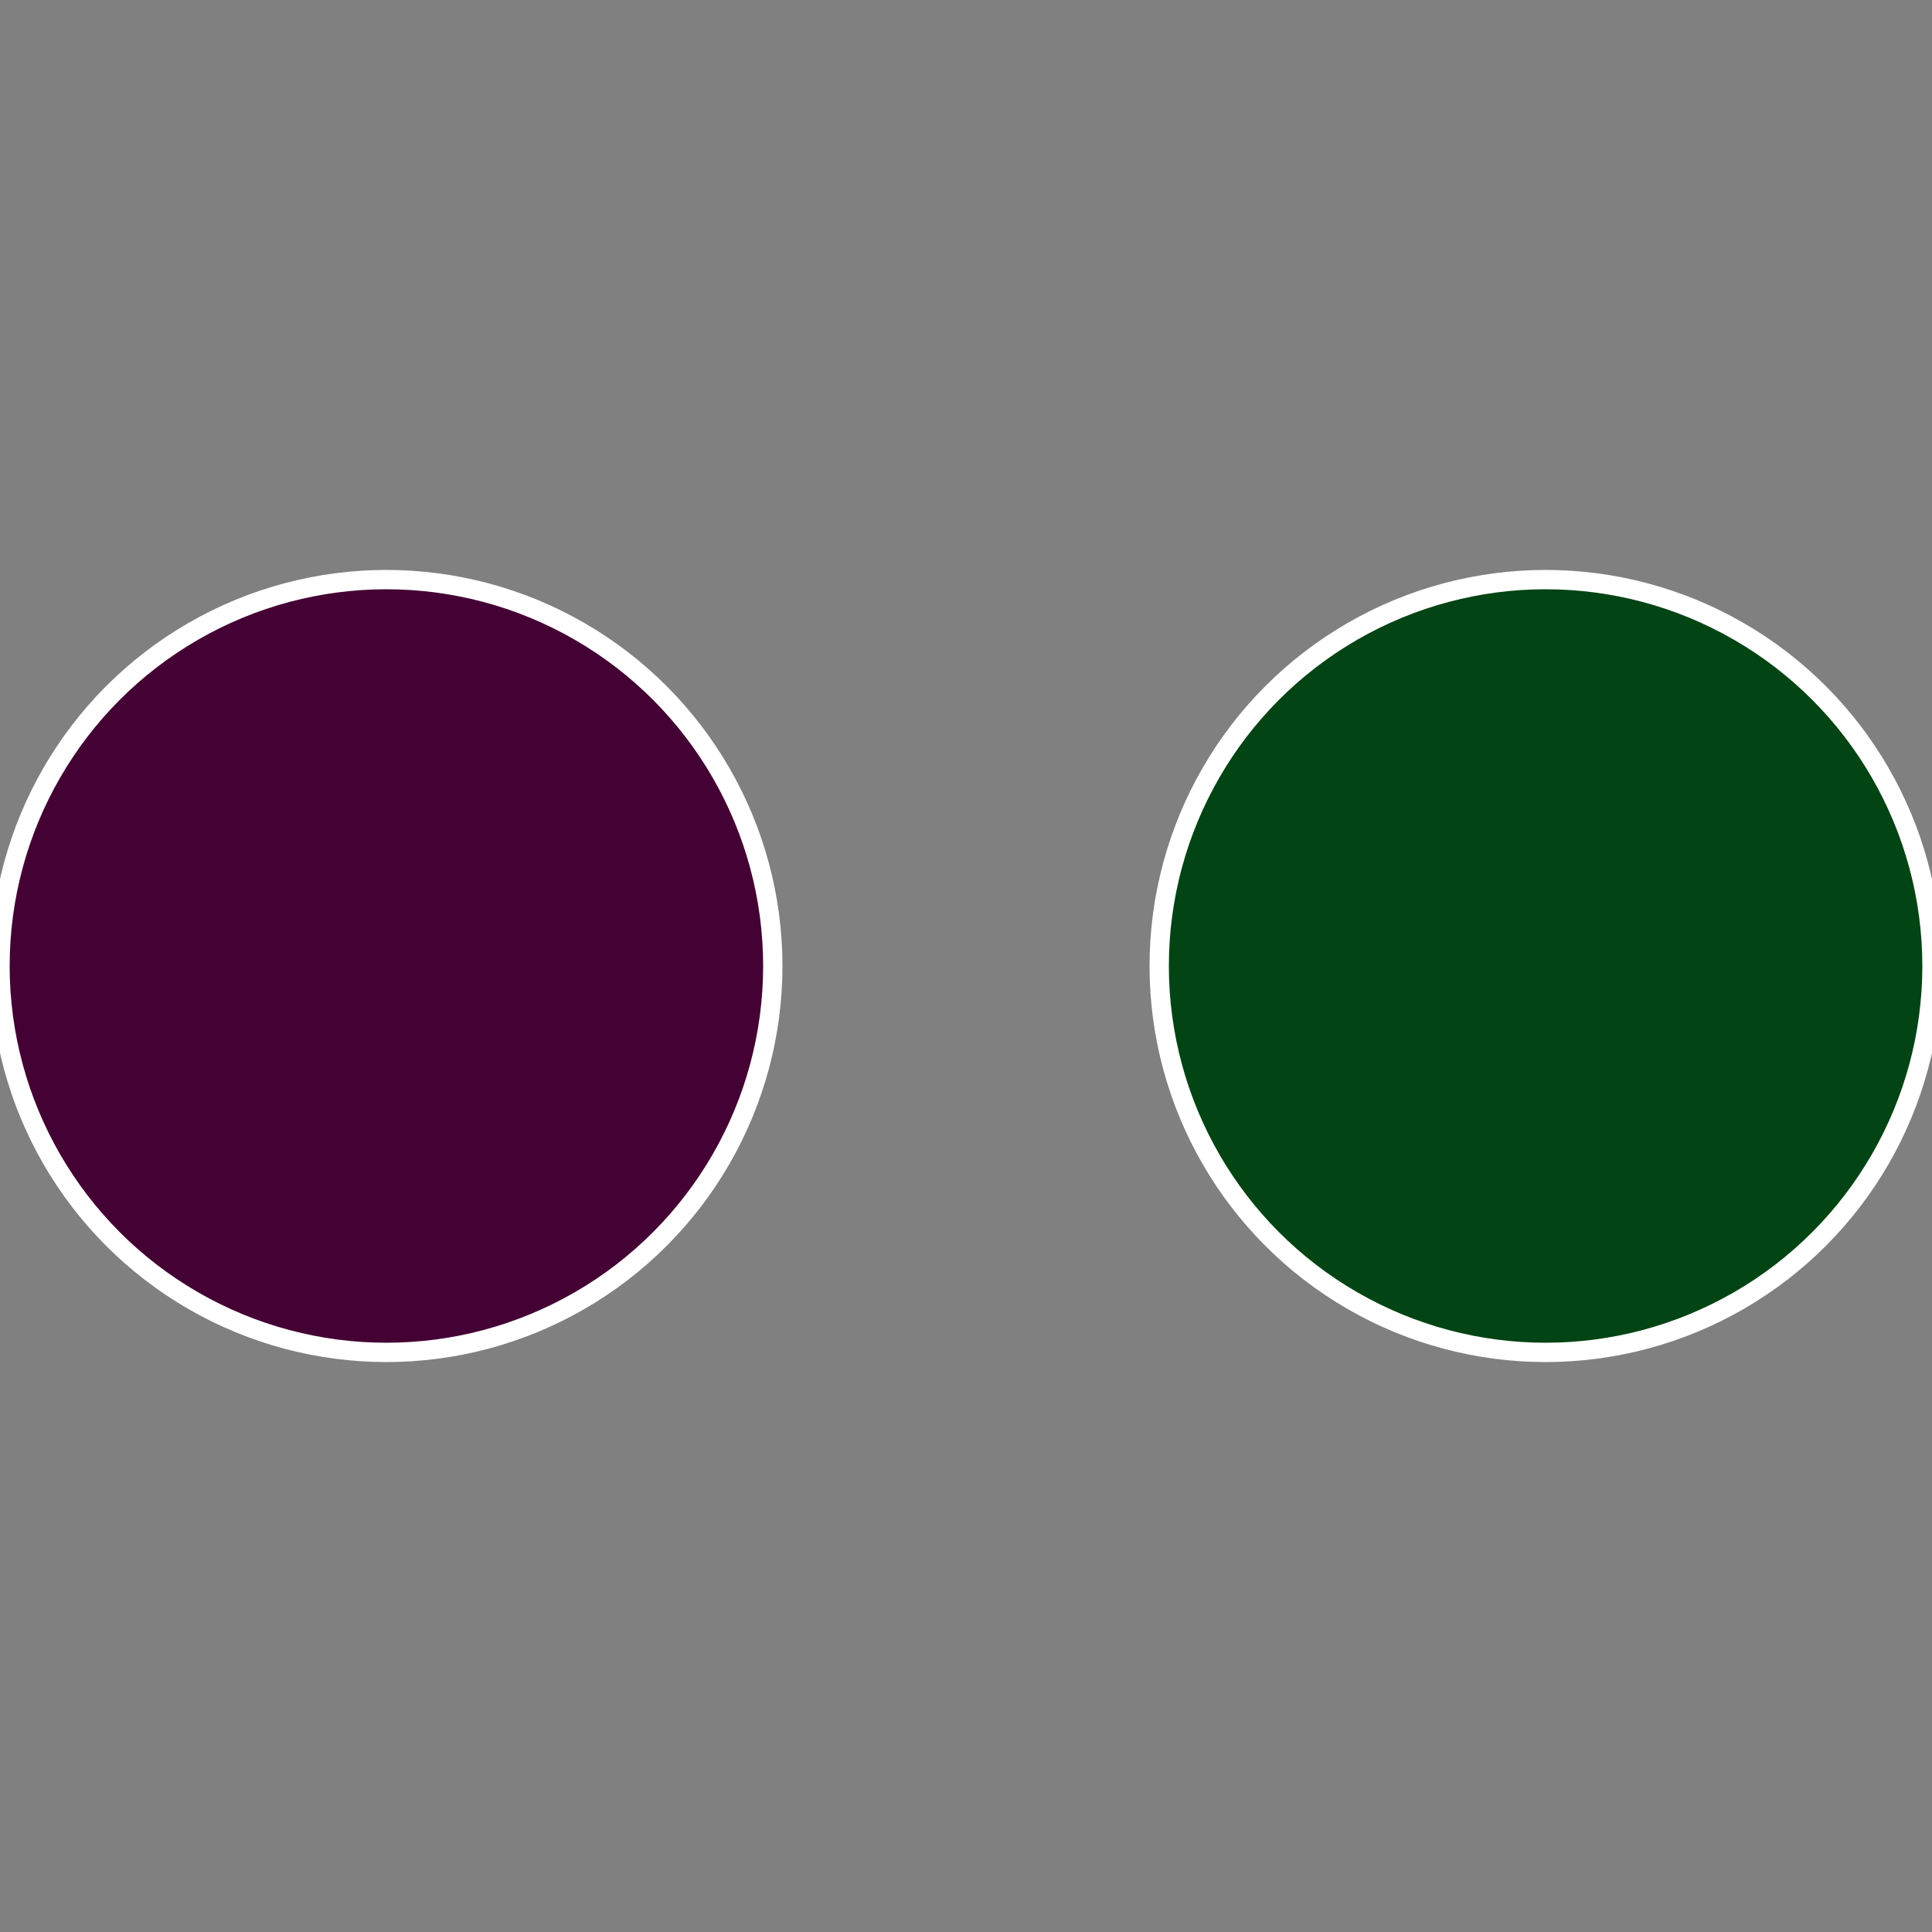
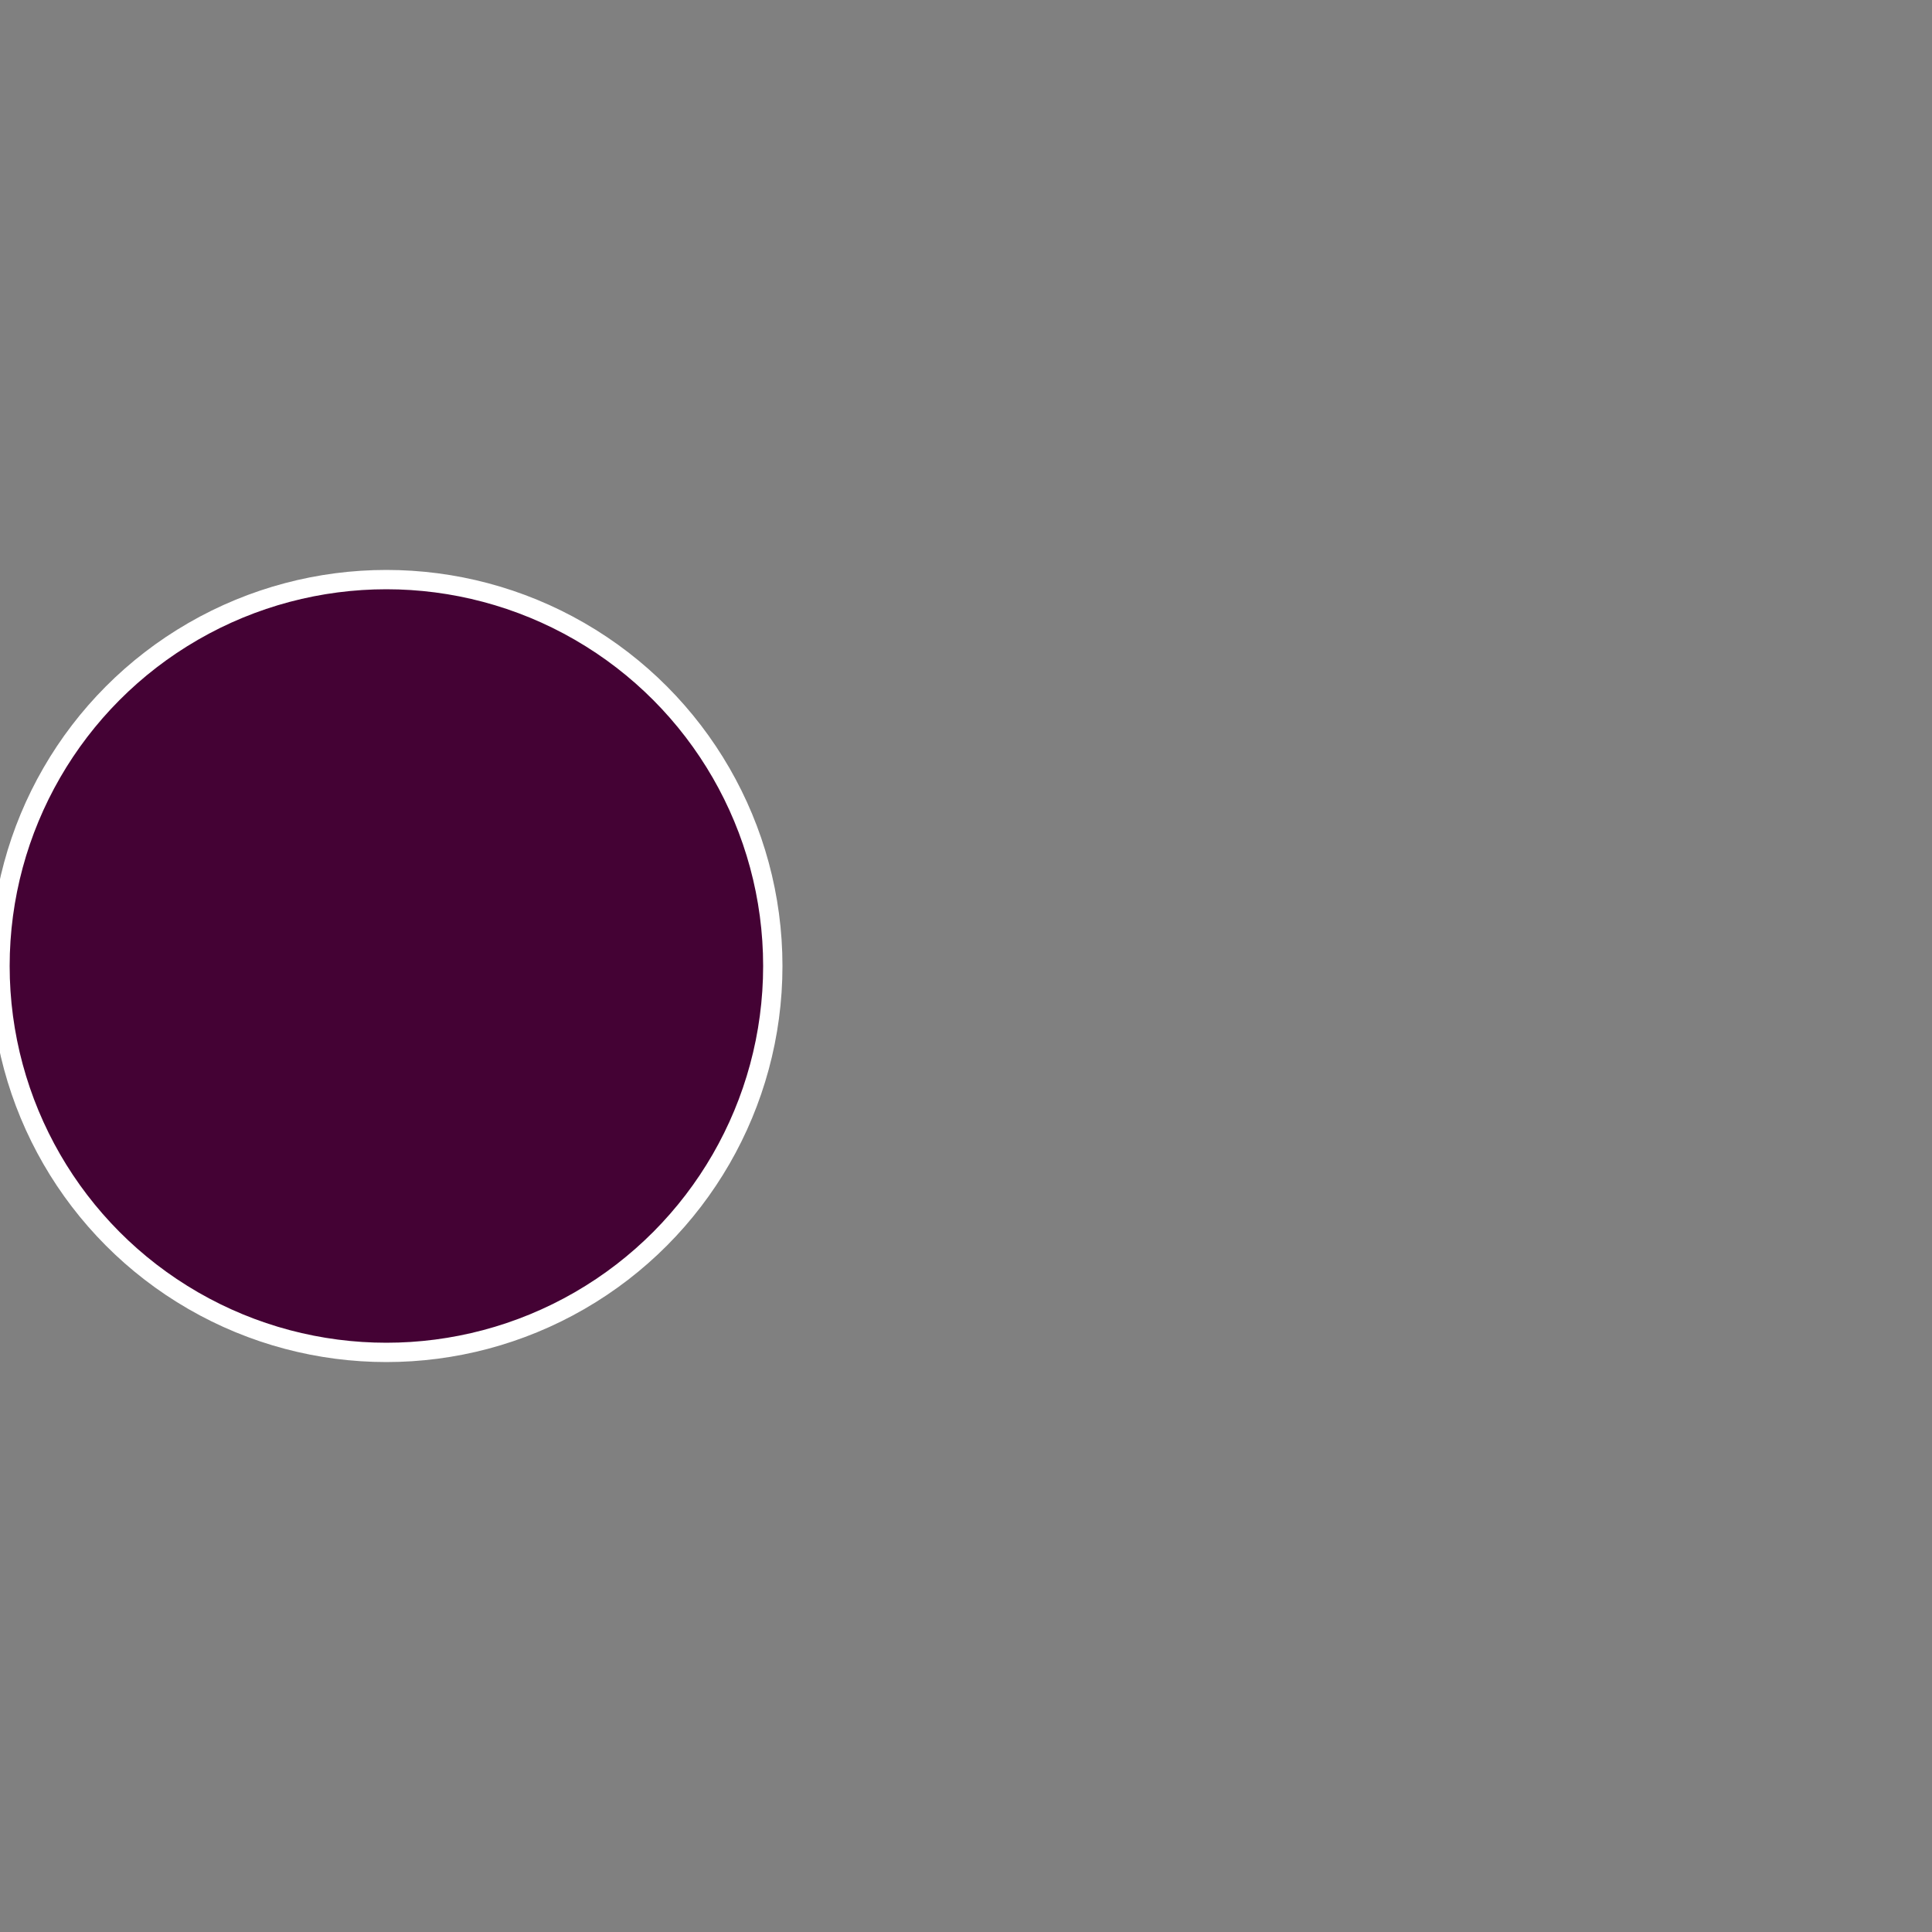
<svg xmlns="http://www.w3.org/2000/svg" width="500" height="500" viewBox="-1 -1 2 2">
  <rect x="-1" y="-1" width="2" height="2" fill="#808080" stroke="none" />
-   <circle cx="0.6" cy="0" r="0.4" fill="#024413" stroke="#fff" stroke-width="1%" />
  <circle cx="-0.6" cy="7.3478807948841E-17" r="0.4" fill="#440234" stroke="#fff" stroke-width="1%" />
</svg>